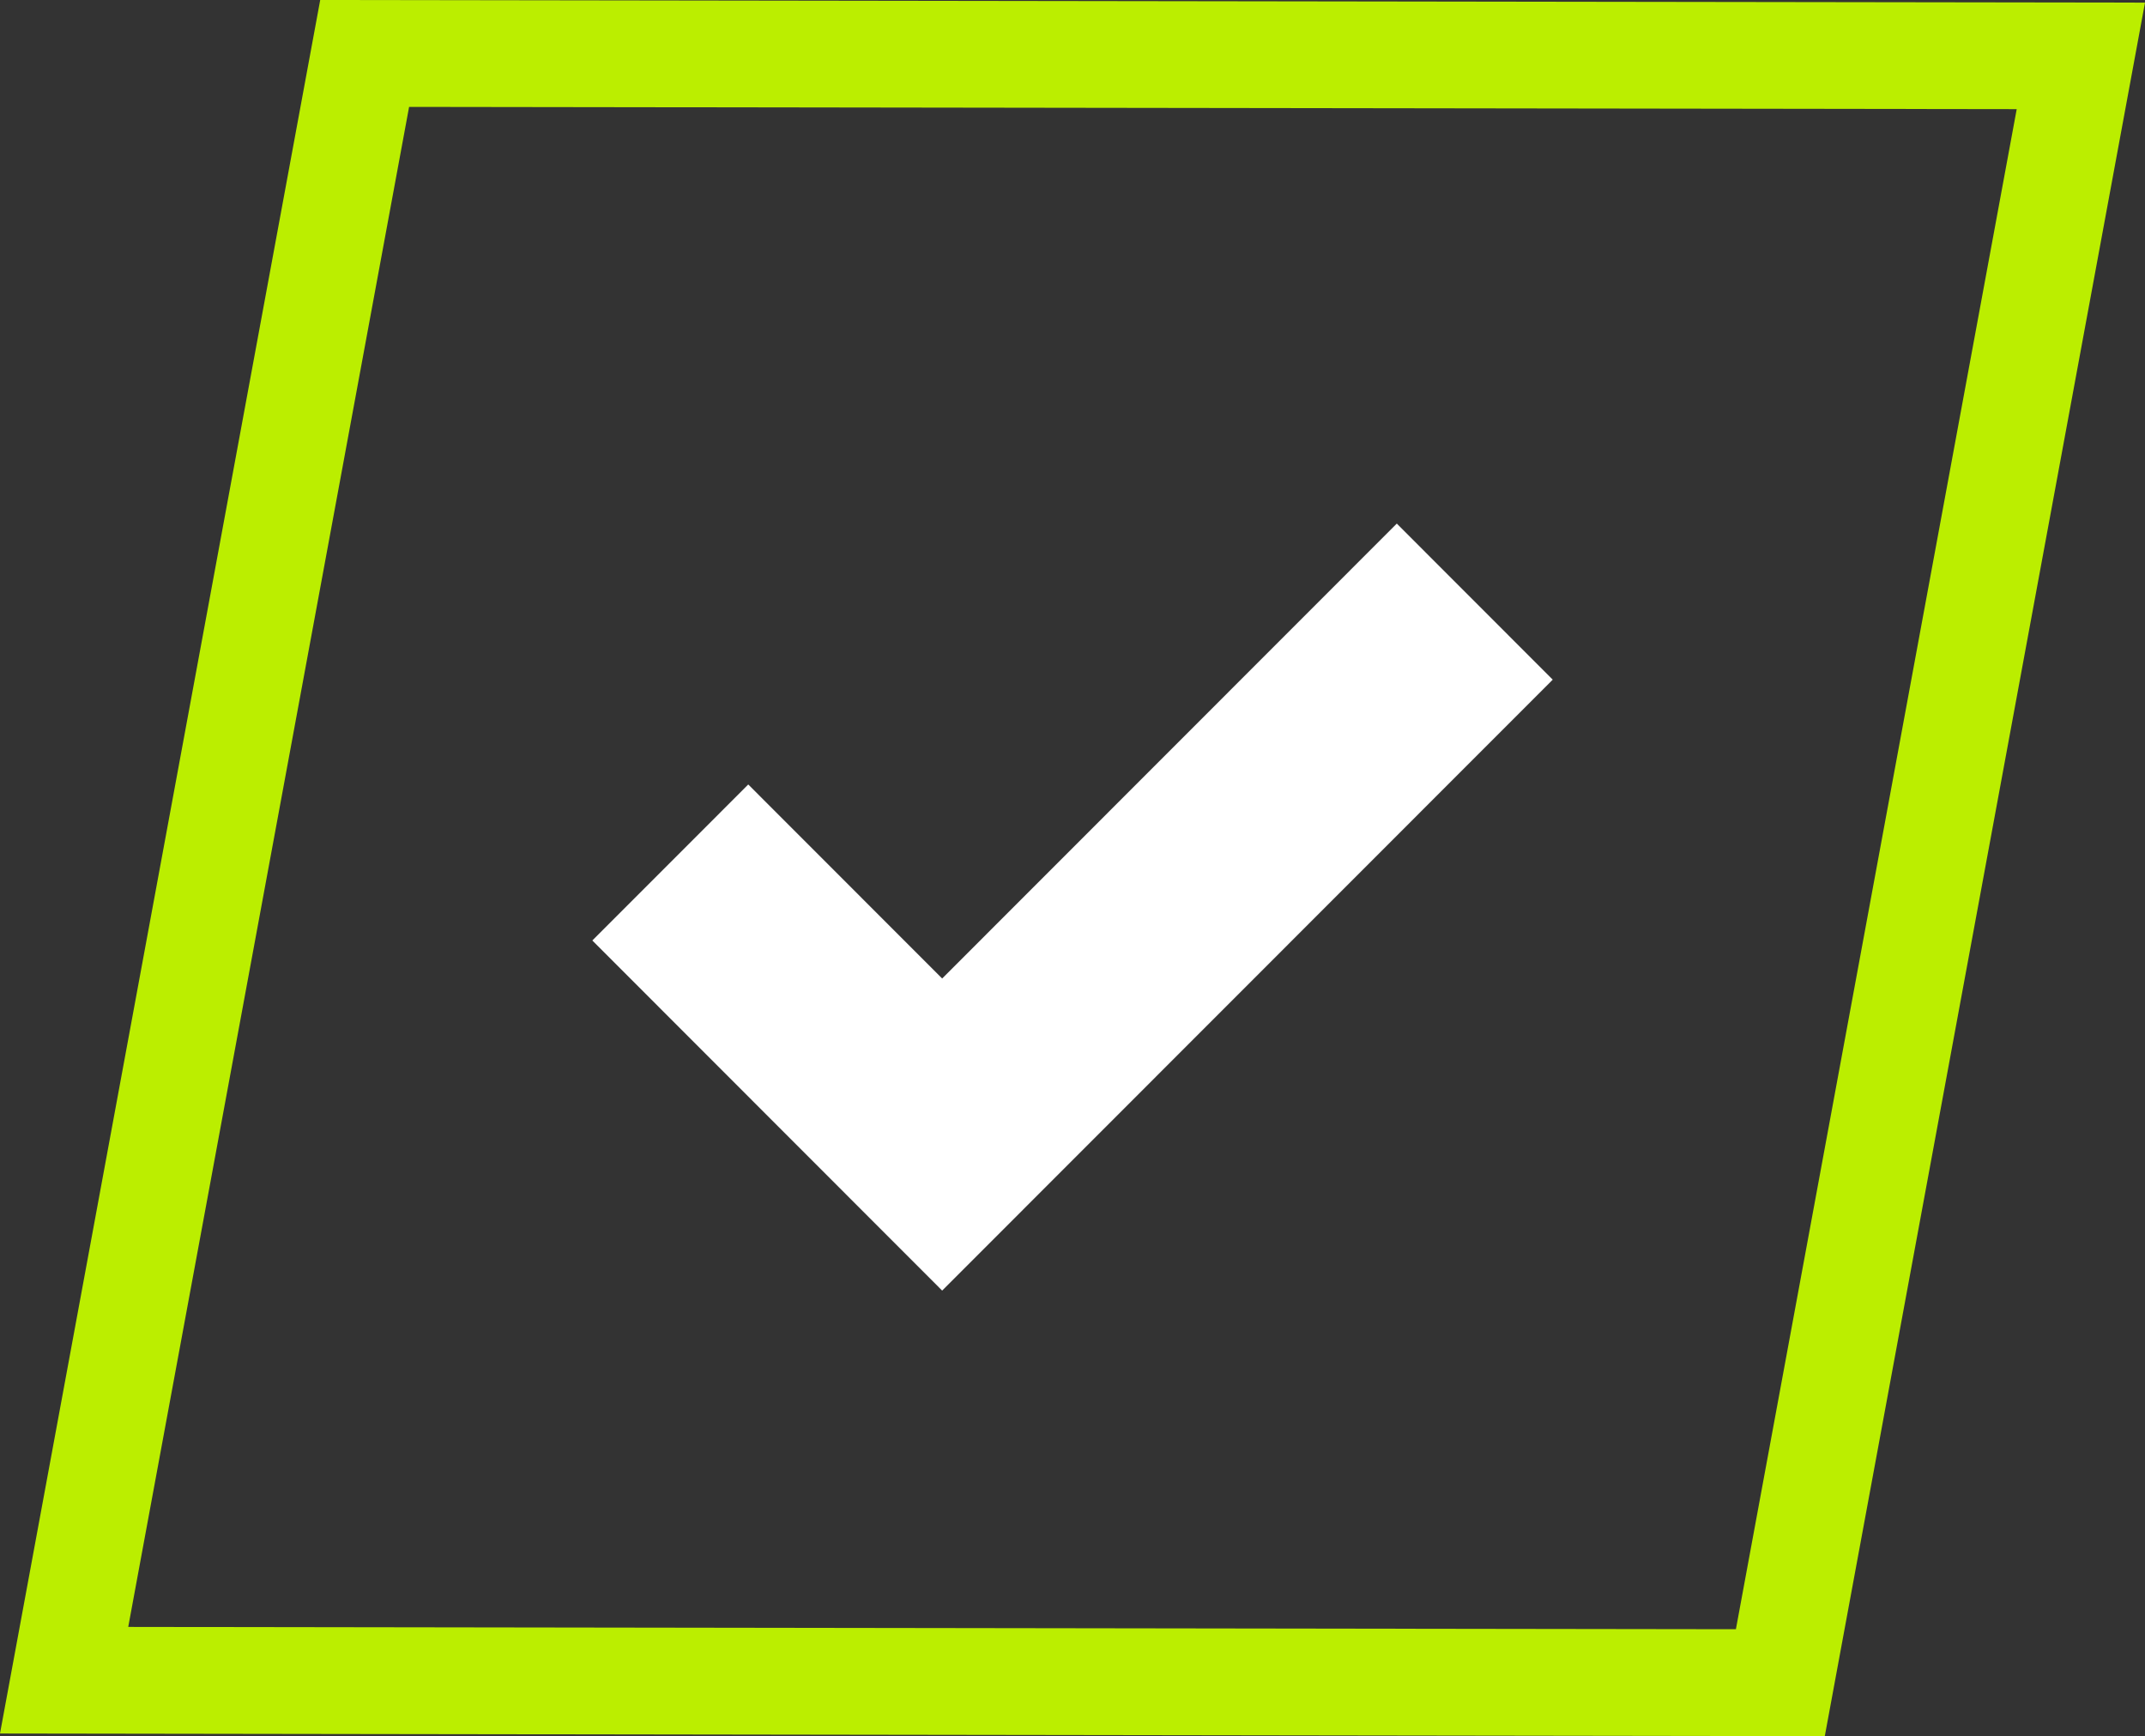
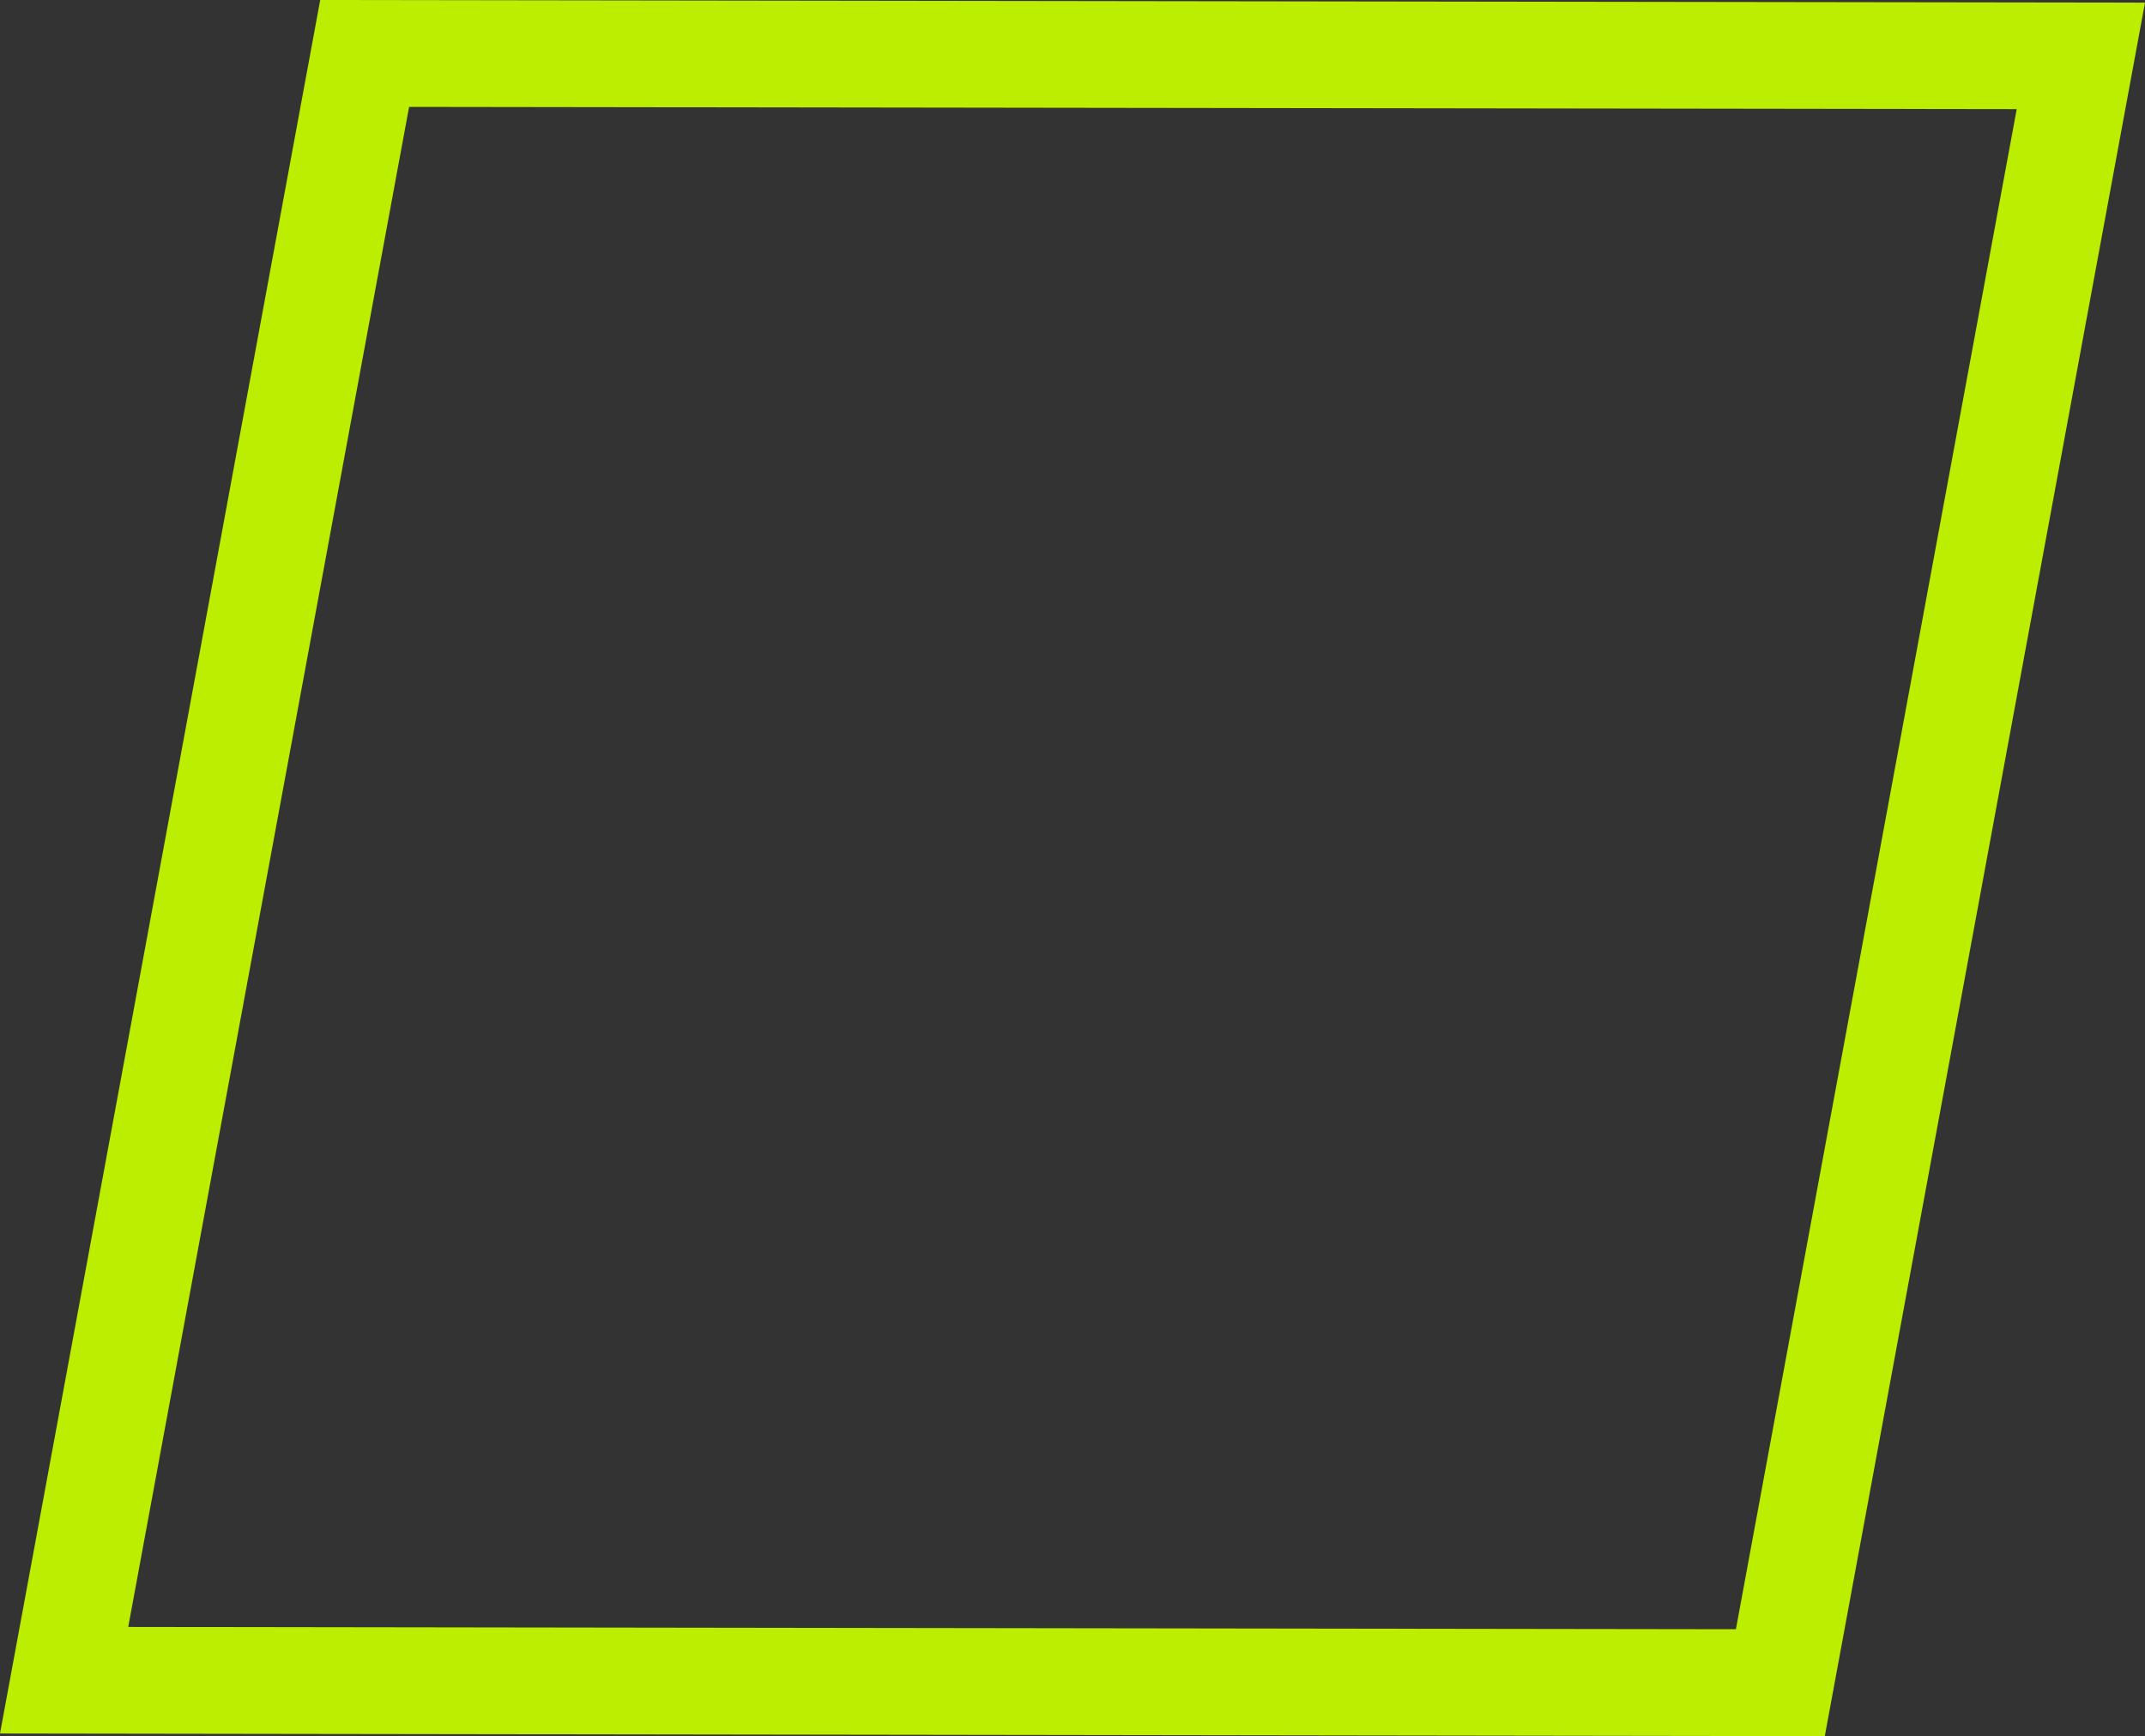
<svg xmlns="http://www.w3.org/2000/svg" width="40.179" height="32.516" viewBox="0 0 40.179 32.516">
  <rect x="0" y="0" width="40.179" height="32.516" fill="#333333" stroke="none" />
  <path d="M34.181,32.516,0,32.466,5.998,0,40.179.049ZM2.402,30.47l30.114.043,5.26-28.469L7.663,2.002Z" fill="#be0" />
-   <polygon points="17.648 24.171 11.095 17.614 14.016 14.692 17.648 18.326 26.164 9.806 29.085 12.729 17.648 24.171" fill="#fff" />
</svg>